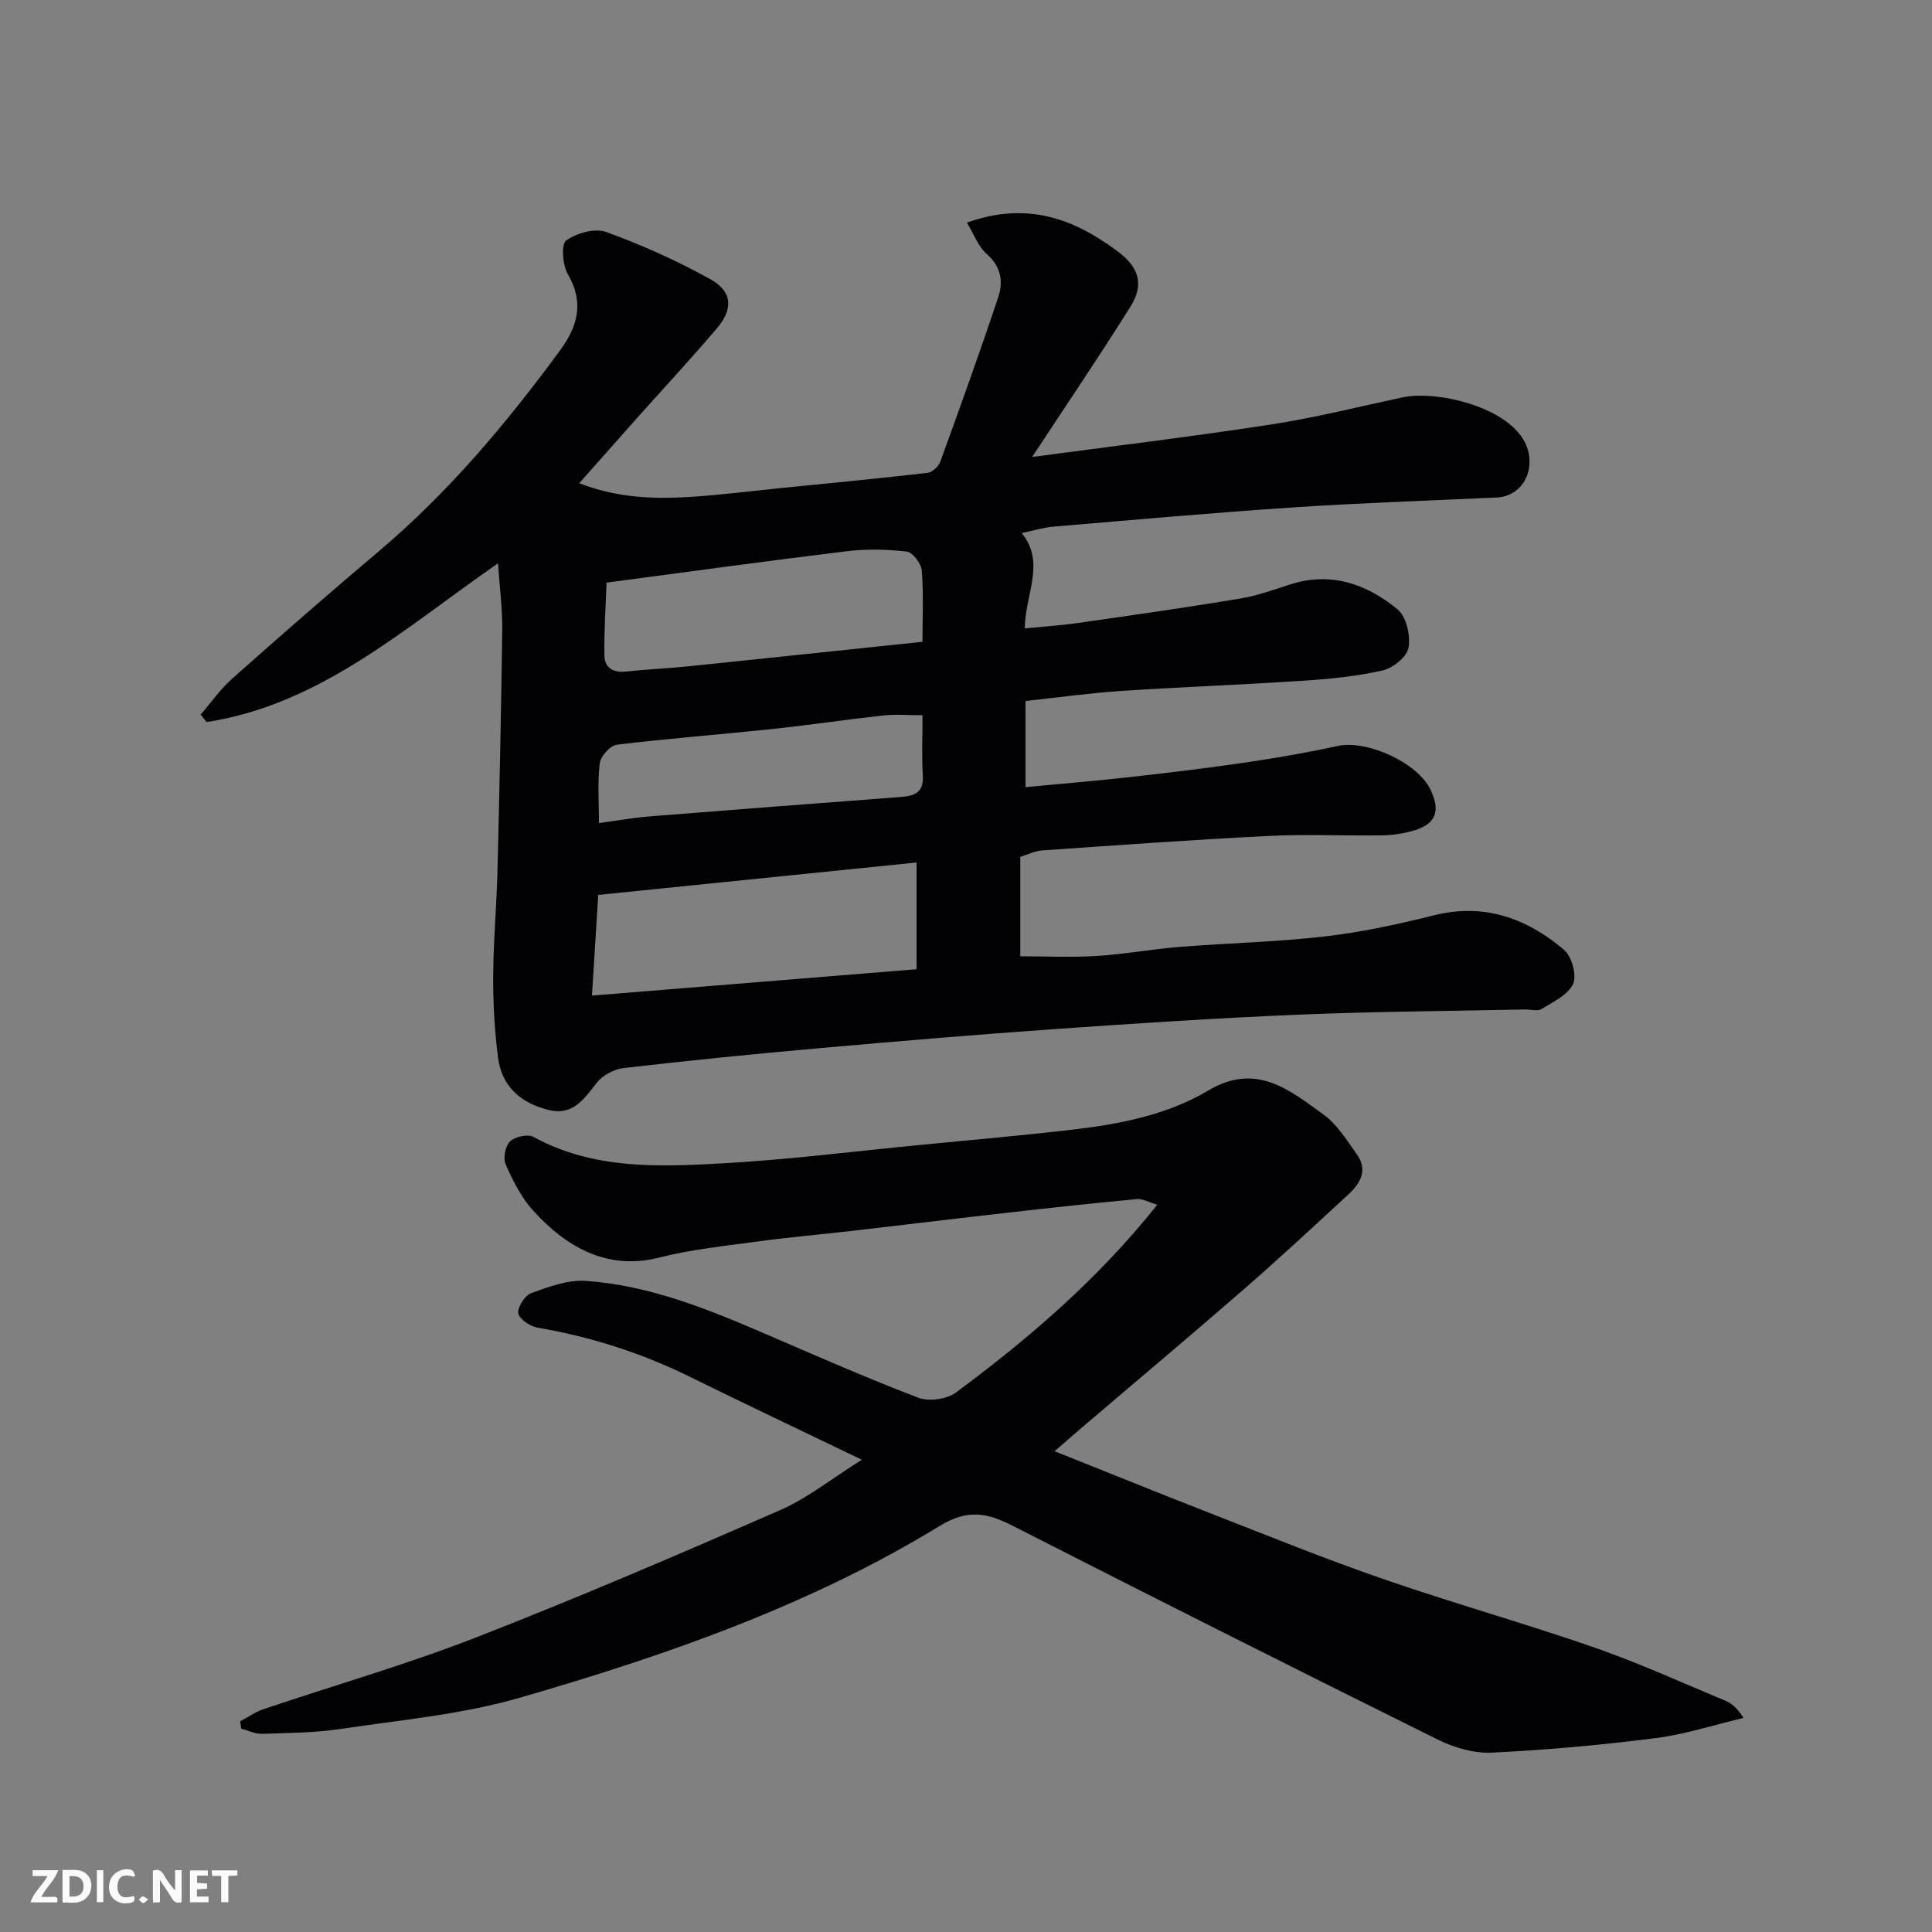
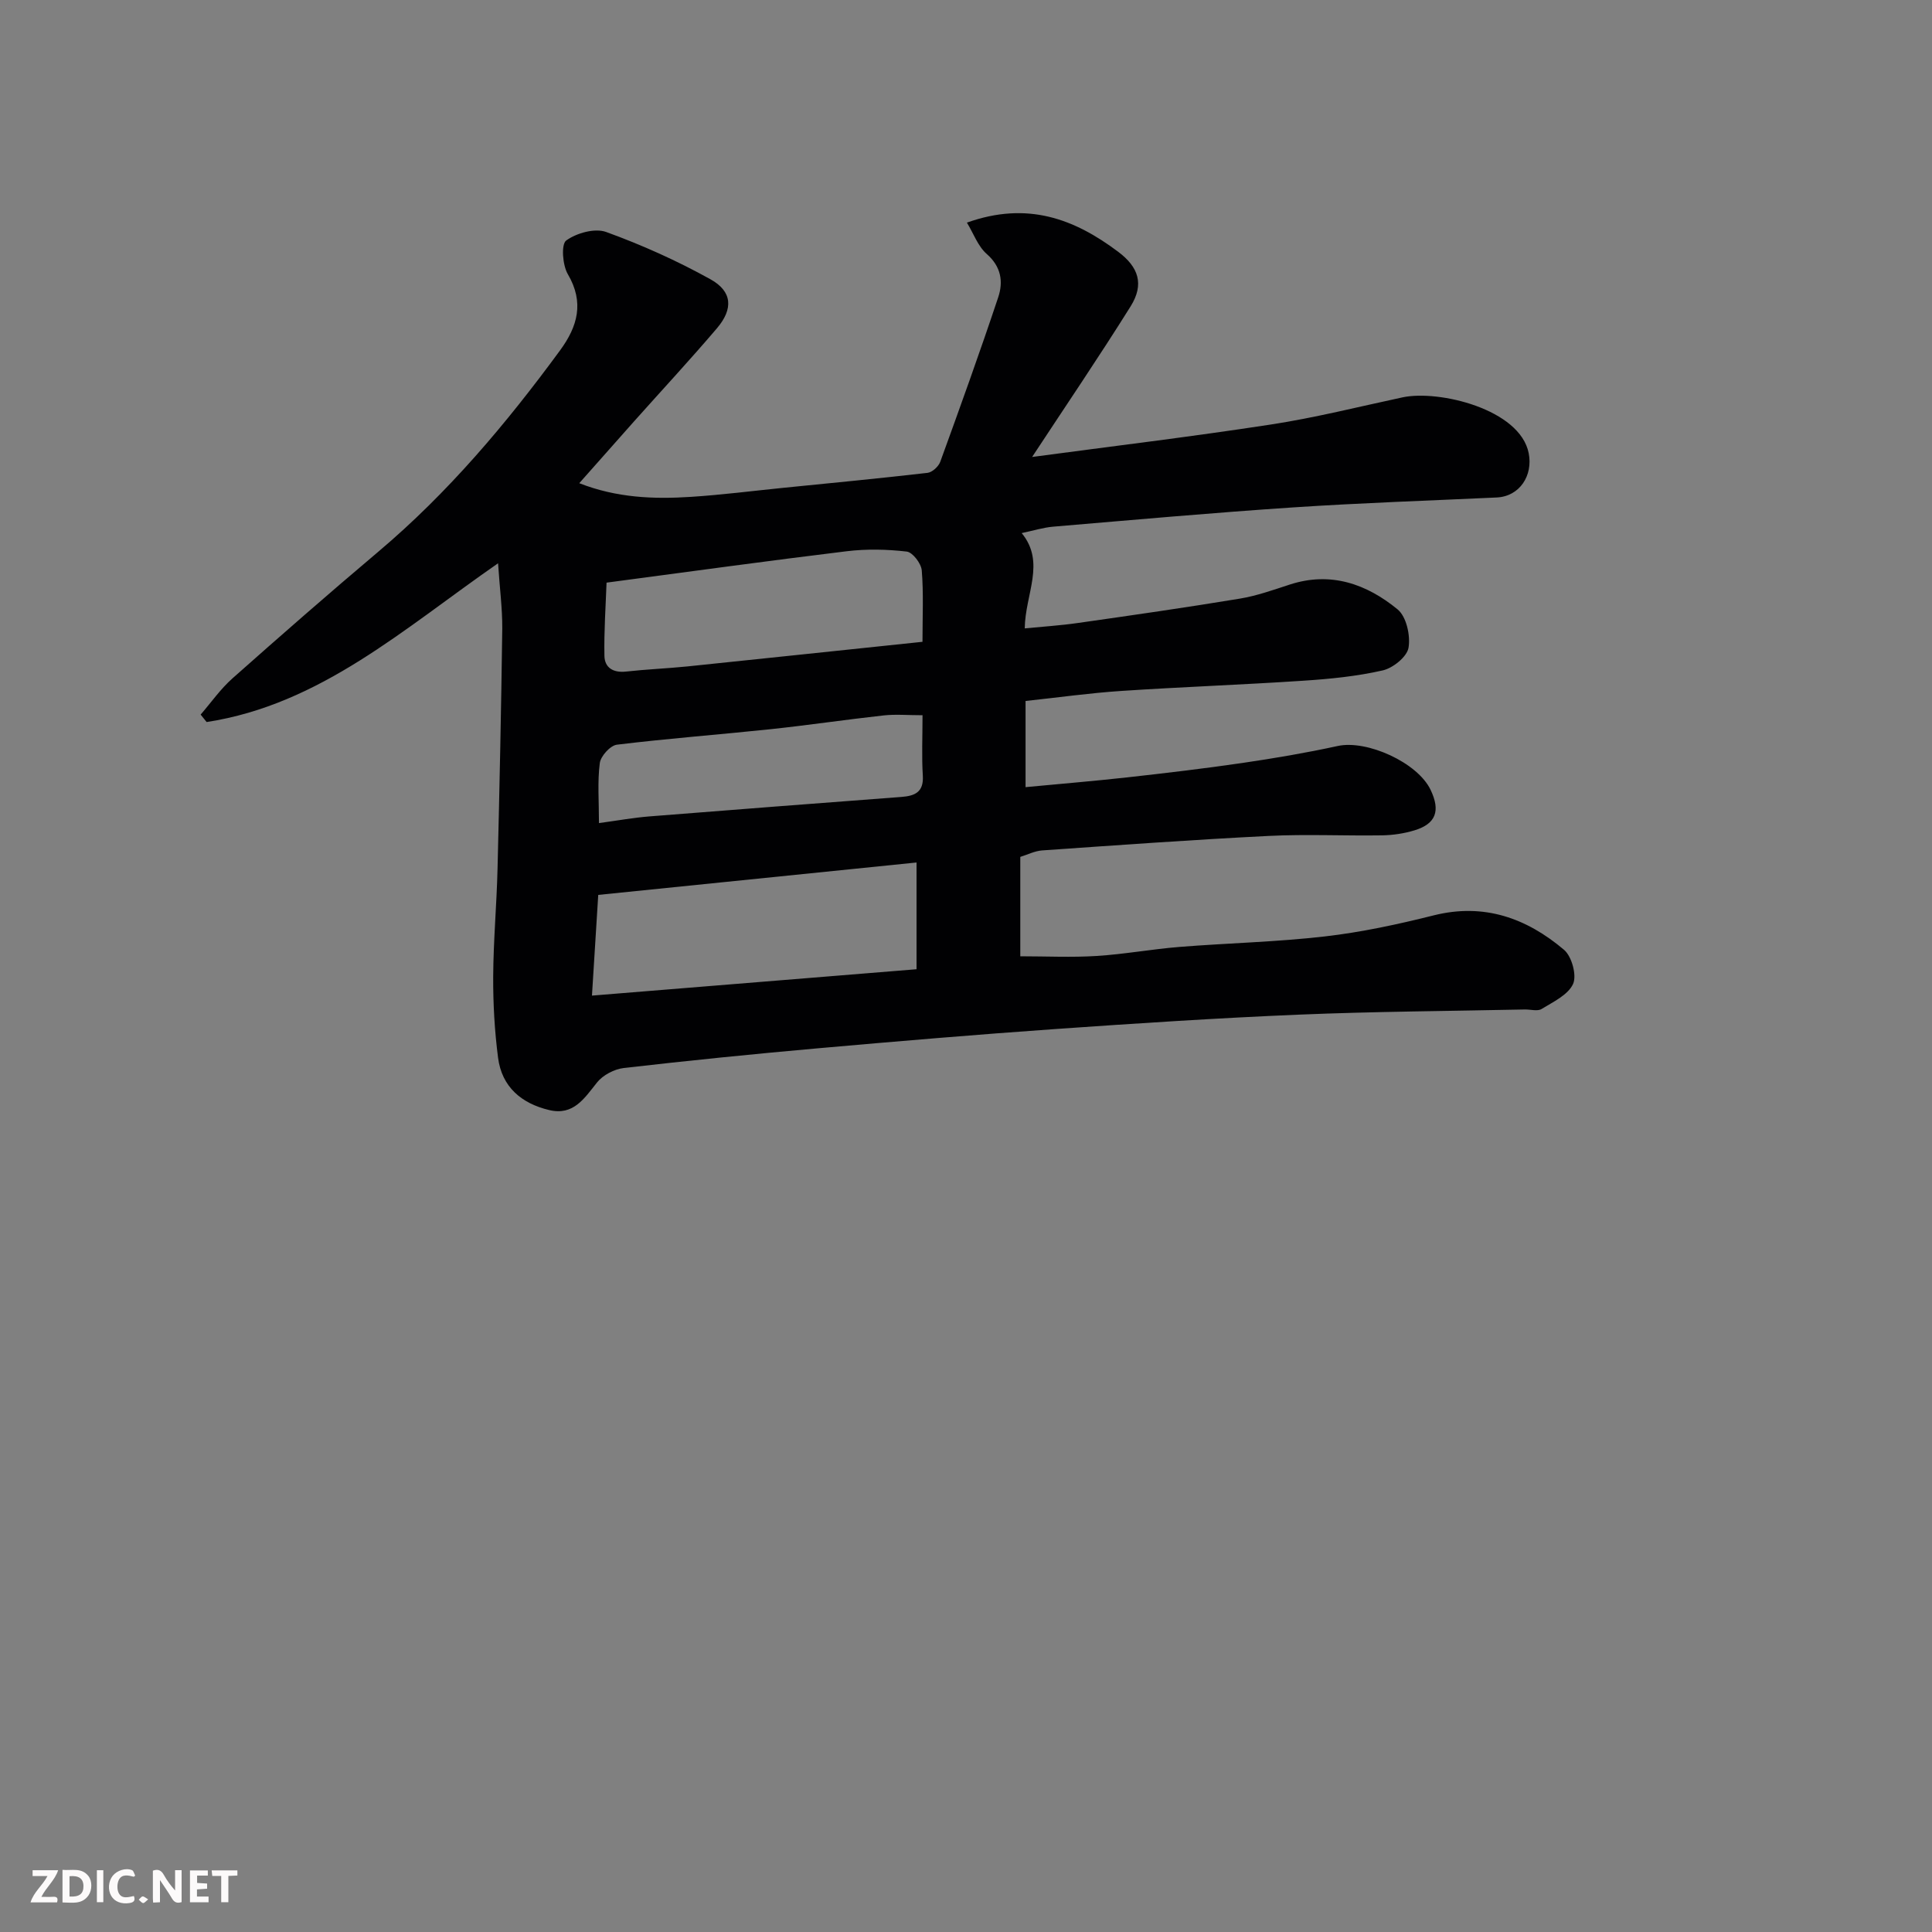
<svg xmlns="http://www.w3.org/2000/svg" enable-background="new 0 0 400 400" viewBox="0 0 400 400">
  <rect x="0" y="0" width="400" height="400" fill="#808080" stroke="none" />
  <path d="m103.12 116.62c-19.48 13.51-36.79 29.25-60.34 32.87-.41-.51-.82-1.03-1.24-1.54 2.18-2.52 4.12-5.31 6.59-7.5 9.97-8.85 20.01-17.63 30.2-26.23 14.45-12.2 26.51-26.52 37.64-41.7 3.61-4.93 5.04-9.89 1.59-15.76-1.1-1.88-1.41-6.19-.33-6.97 2.14-1.55 5.93-2.61 8.27-1.76 7.41 2.69 14.7 5.96 21.59 9.79 4.54 2.52 4.76 6.13 1.35 10.14-5.56 6.53-11.4 12.82-17.11 19.22-3.7 4.15-7.38 8.32-11.4 12.86 7.76 3.04 15.42 3.33 23.12 2.83 6.38-.41 12.74-1.23 19.11-1.87 9.96-1 19.92-1.95 29.87-3.1.98-.11 2.28-1.31 2.64-2.29 4.11-11.31 8.19-22.64 12-34.06 1.07-3.21.63-6.33-2.37-8.96-1.83-1.6-2.74-4.25-4.11-6.5 12.51-4.47 22.23-.79 31.32 6.04 4.21 3.16 5.44 6.7 2.57 11.3-6.57 10.5-13.53 20.75-20.39 31.18 16.41-2.2 32.97-4.19 49.44-6.72 9.15-1.4 18.17-3.68 27.24-5.62 7.51-1.61 24.32 2.43 26.13 11.55.92 4.63-1.86 8.96-6.64 9.18-14.03.65-28.08 1.12-42.1 2.05-16.58 1.1-33.14 2.59-49.7 3.99-2.09.18-4.14.83-6.53 1.33 5.01 6.1.73 12.56.63 19.73 3.76-.37 7.45-.6 11.09-1.13 11.16-1.59 22.32-3.19 33.44-5.03 3.51-.58 6.92-1.8 10.33-2.91 8.5-2.77 15.93-.12 22.34 5.14 1.82 1.49 2.69 5.42 2.26 7.94-.32 1.87-3.22 4.21-5.34 4.69-5.39 1.23-10.98 1.78-16.52 2.14-12.52.83-25.07 1.28-37.59 2.11-6.54.43-13.04 1.35-19.84 2.08v17.84c7.12-.68 14.09-1.25 21.03-2.02 7.98-.89 15.95-1.83 23.89-2.99 6.6-.97 13.19-2.09 19.71-3.51 6.04-1.32 16.53 3.42 19.23 9.08 2.07 4.33 1.12 7.01-3.29 8.37-2.15.66-4.48 1.01-6.74 1.05-7.83.12-15.68-.27-23.49.12-15.64.78-31.27 1.91-46.9 3-1.55.11-3.05.89-4.53 1.34v20.58c5.44 0 10.65.26 15.84-.07 5.72-.36 11.39-1.41 17.11-1.87 10.02-.8 20.1-1.02 30.08-2.17 7.59-.87 15.13-2.5 22.55-4.36 10.44-2.62 19.25.57 27 7.13 1.6 1.36 2.67 5.28 1.87 7.06-1.03 2.27-4.12 3.72-6.52 5.19-.85.52-2.28.08-3.45.1-15.6.33-31.21.42-46.79 1.07-16.81.7-33.61 1.8-50.4 2.98-16.41 1.15-32.81 2.54-49.2 3.99-13.41 1.19-26.81 2.54-40.18 4.08-1.97.23-4.32 1.46-5.54 2.99-2.64 3.31-4.88 6.91-9.89 5.72-5.75-1.36-9.82-4.79-10.6-10.83-.72-5.56-1.04-11.21-1.01-16.82.04-7.43.72-14.86.9-22.3.41-16.6.76-33.19.98-49.79.02-4.19-.54-8.37-.87-13.47zm86.64 61.95c-21.96 2.24-43.6 4.44-65.9 6.71-.43 6.83-.85 13.6-1.3 20.85 22.5-1.83 44.86-3.65 67.2-5.46 0-7.34 0-14.27 0-22.1zm1.23-45.69c0-5.21.24-10.03-.15-14.79-.12-1.43-1.88-3.74-3.1-3.89-4.1-.48-8.35-.57-12.45-.07-16.23 1.97-32.42 4.21-49.71 6.5-.17 4.8-.54 9.99-.44 15.16.05 2.47 1.84 3.54 4.47 3.25 4.24-.47 8.52-.64 12.77-1.07 15.97-1.65 31.95-3.35 48.61-5.09zm.01 15.2c-3.1 0-5.59-.23-8.04.04-7.81.86-15.58 2.02-23.39 2.85-10.61 1.12-21.26 1.92-31.85 3.21-1.37.17-3.36 2.37-3.54 3.82-.5 3.87-.17 7.84-.17 12.41 3.96-.54 7.18-1.12 10.42-1.38 17.38-1.39 34.77-2.71 52.16-4.03 2.79-.21 4.68-.96 4.47-4.4-.25-3.96-.06-7.94-.06-12.52z" fill="#010103" />
-   <path d="m49.72 356.39c1.59-.85 3.09-1.94 4.77-2.5 14.64-4.95 29.54-9.22 43.93-14.82 21.24-8.27 42.2-17.28 63.08-26.4 5.68-2.48 10.68-6.53 16.93-10.45-12.85-6.19-24.32-11.61-35.71-17.22-10.01-4.93-20.49-8.25-31.49-10.14-1.52-.26-3.77-1.8-3.92-2.97-.17-1.31 1.38-3.69 2.7-4.17 3.61-1.31 7.56-2.79 11.26-2.53 13.16.92 25.28 5.84 37.27 11.01 10.47 4.51 20.9 9.11 31.55 13.17 2.2.84 5.92.35 7.81-1.05 15.1-11.2 29.35-23.39 41.7-38.89-1.75-.51-3.02-1.28-4.21-1.17-8.8.82-17.59 1.77-26.37 2.77-10.91 1.23-21.81 2.56-32.71 3.82-6.52.75-13.06 1.31-19.56 2.2-6.79.92-13.67 1.64-20.29 3.32-11.04 2.81-19.59-2.54-26.12-9.78-2.44-2.7-4.17-6.16-5.65-9.53-.56-1.28-.07-3.81.92-4.76 1.03-.98 3.68-1.55 4.85-.91 12.22 6.69 25.5 6.21 38.62 5.5 13.76-.74 27.47-2.49 41.21-3.82 10.3-1 20.6-1.91 30.88-3.08 10.08-1.15 20.2-2.99 28.95-8.19 9.94-5.92 16.81-.16 23.88 4.94 2.83 2.04 4.84 5.33 6.93 8.26 2.29 3.2.76 5.98-1.72 8.26-7.17 6.6-14.3 13.25-21.65 19.64-11.04 9.6-22.24 19.01-33.38 28.5-1.77 1.51-3.51 3.04-5.84 5.06 11.46 4.57 21.95 8.83 32.49 12.94 11.82 4.61 23.59 9.39 35.58 13.53 14.44 4.99 29.17 9.13 43.61 14.14 9.21 3.2 18.12 7.27 27.14 11.02 1.31.55 2.48 1.46 3.81 3.59-6.06 1.43-12.06 3.4-18.21 4.18-11.24 1.43-22.56 2.46-33.88 3-3.7.18-7.83-1.02-11.21-2.7-29.44-14.6-58.79-29.37-88.06-44.29-5.24-2.67-9.29-3.46-14.99.02-27.02 16.53-56.76 26.85-86.97 35.6-11.99 3.47-24.69 4.61-37.11 6.47-5.36.8-10.85.84-16.28 1.01-1.42.05-2.87-.69-4.3-1.06-.08-.53-.16-1.03-.24-1.52z" fill="#010103" />
  <g fill="#fcfafa">
    <path d="m37.59 393.81c-.92.31-1.52.05-2-.78-.7-1.2-1.52-2.34-2.47-3.78v4.59c-.55.03-.95.05-1.41.07-.03-.37-.06-.64-.06-.91 0-1.91 0-3.81 0-5.7 1.13-.41 1.77-.03 2.29.91.62 1.11 1.38 2.14 2.31 3.19v-4.2h1.35v6.61z" />
    <path d="m12.94 393.88v-6.75c1.9.19 3.93-.54 5.37 1.29.8 1.01.78 2.88.03 3.97-1.37 1.97-3.4 1.51-5.4 1.49m1.45-1.22c2.04.12 2.92-.58 2.89-2.21-.03-1.51-.98-2.19-2.89-2z" />
    <path d="m11.81 393.87h-5.49c.68-2.18 2.47-3.48 3.51-5.45h-3.08v-1.21h5.29c-.71 2.13-2.44 3.48-3.47 5.51.86 0 1.63.04 2.39-.01.79-.05 1.14.21.85 1.16" />
    <path d="m39.33 393.86v-6.61h3.7v1.07h-2.22v1.52c.68.04 1.34.09 2.07.13v1.07c-.72.05-1.38.09-2.1.14v1.48h2.4v1.19h-3.84z" />
    <path d="m27.71 388.56c-1.15-.3-2.46-.61-3.1.64-.37.73-.41 1.93-.06 2.67.63 1.35 1.99.93 3.17.68.35.94-.01 1.32-.93 1.46-1.62.25-3.05-.27-3.76-1.48-.73-1.24-.6-3.03.31-4.17.88-1.11 2.71-1.7 4-1.16.32.13.44.74.65 1.12-.1.08-.19.16-.28.24" />
-     <path d="m49.15 387.24v1.07c-.59.02-1.17.05-1.87.08v5.44h-1.48v-5.44h-1.85c-.05-.4-.08-.73-.13-1.15z" />
+     <path d="m49.15 387.24v1.07c-.59.02-1.17.05-1.87.08v5.44h-1.48v-5.44h-1.85c-.05-.4-.08-.73-.13-1.15" />
    <path d="m20.06 387.21h1.33v6.62h-1.33z" />
    <path d="m30.68 393.25c-.49.38-.8.79-1.05.76-.32-.05-.6-.45-.9-.7.26-.24.51-.64.8-.67.29-.04.62.3 1.15.61" />
  </g>
</svg>